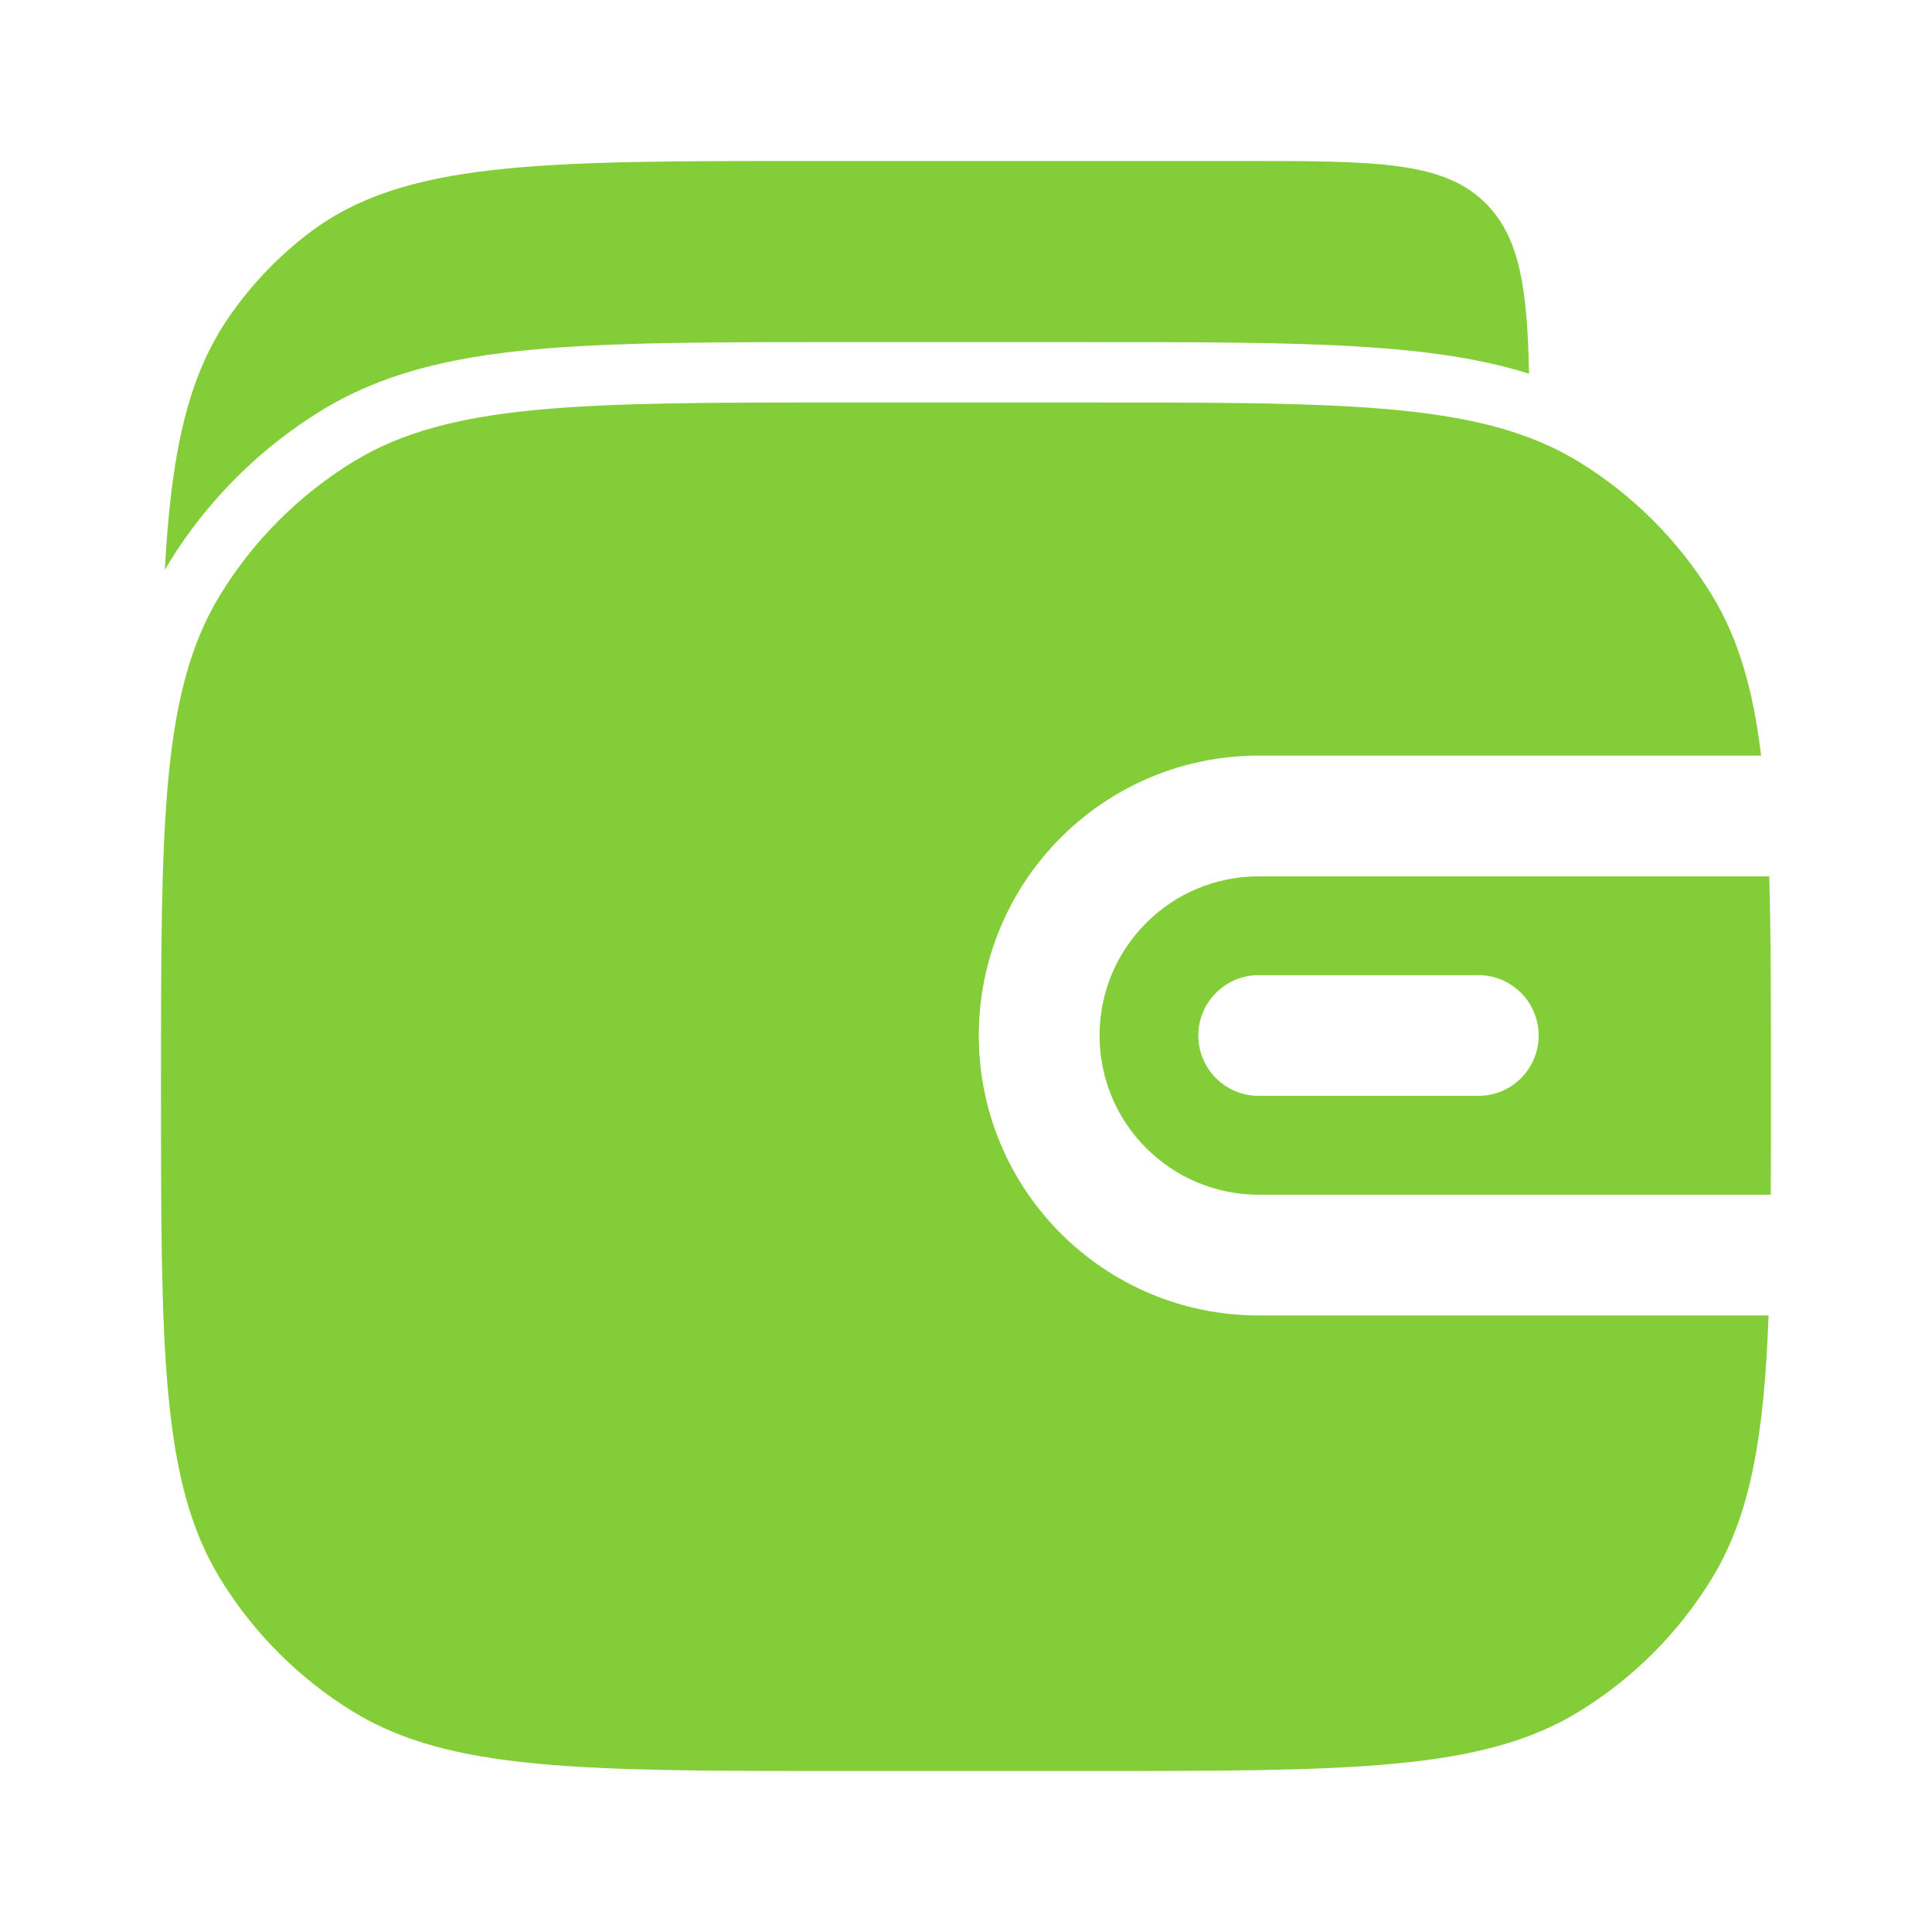
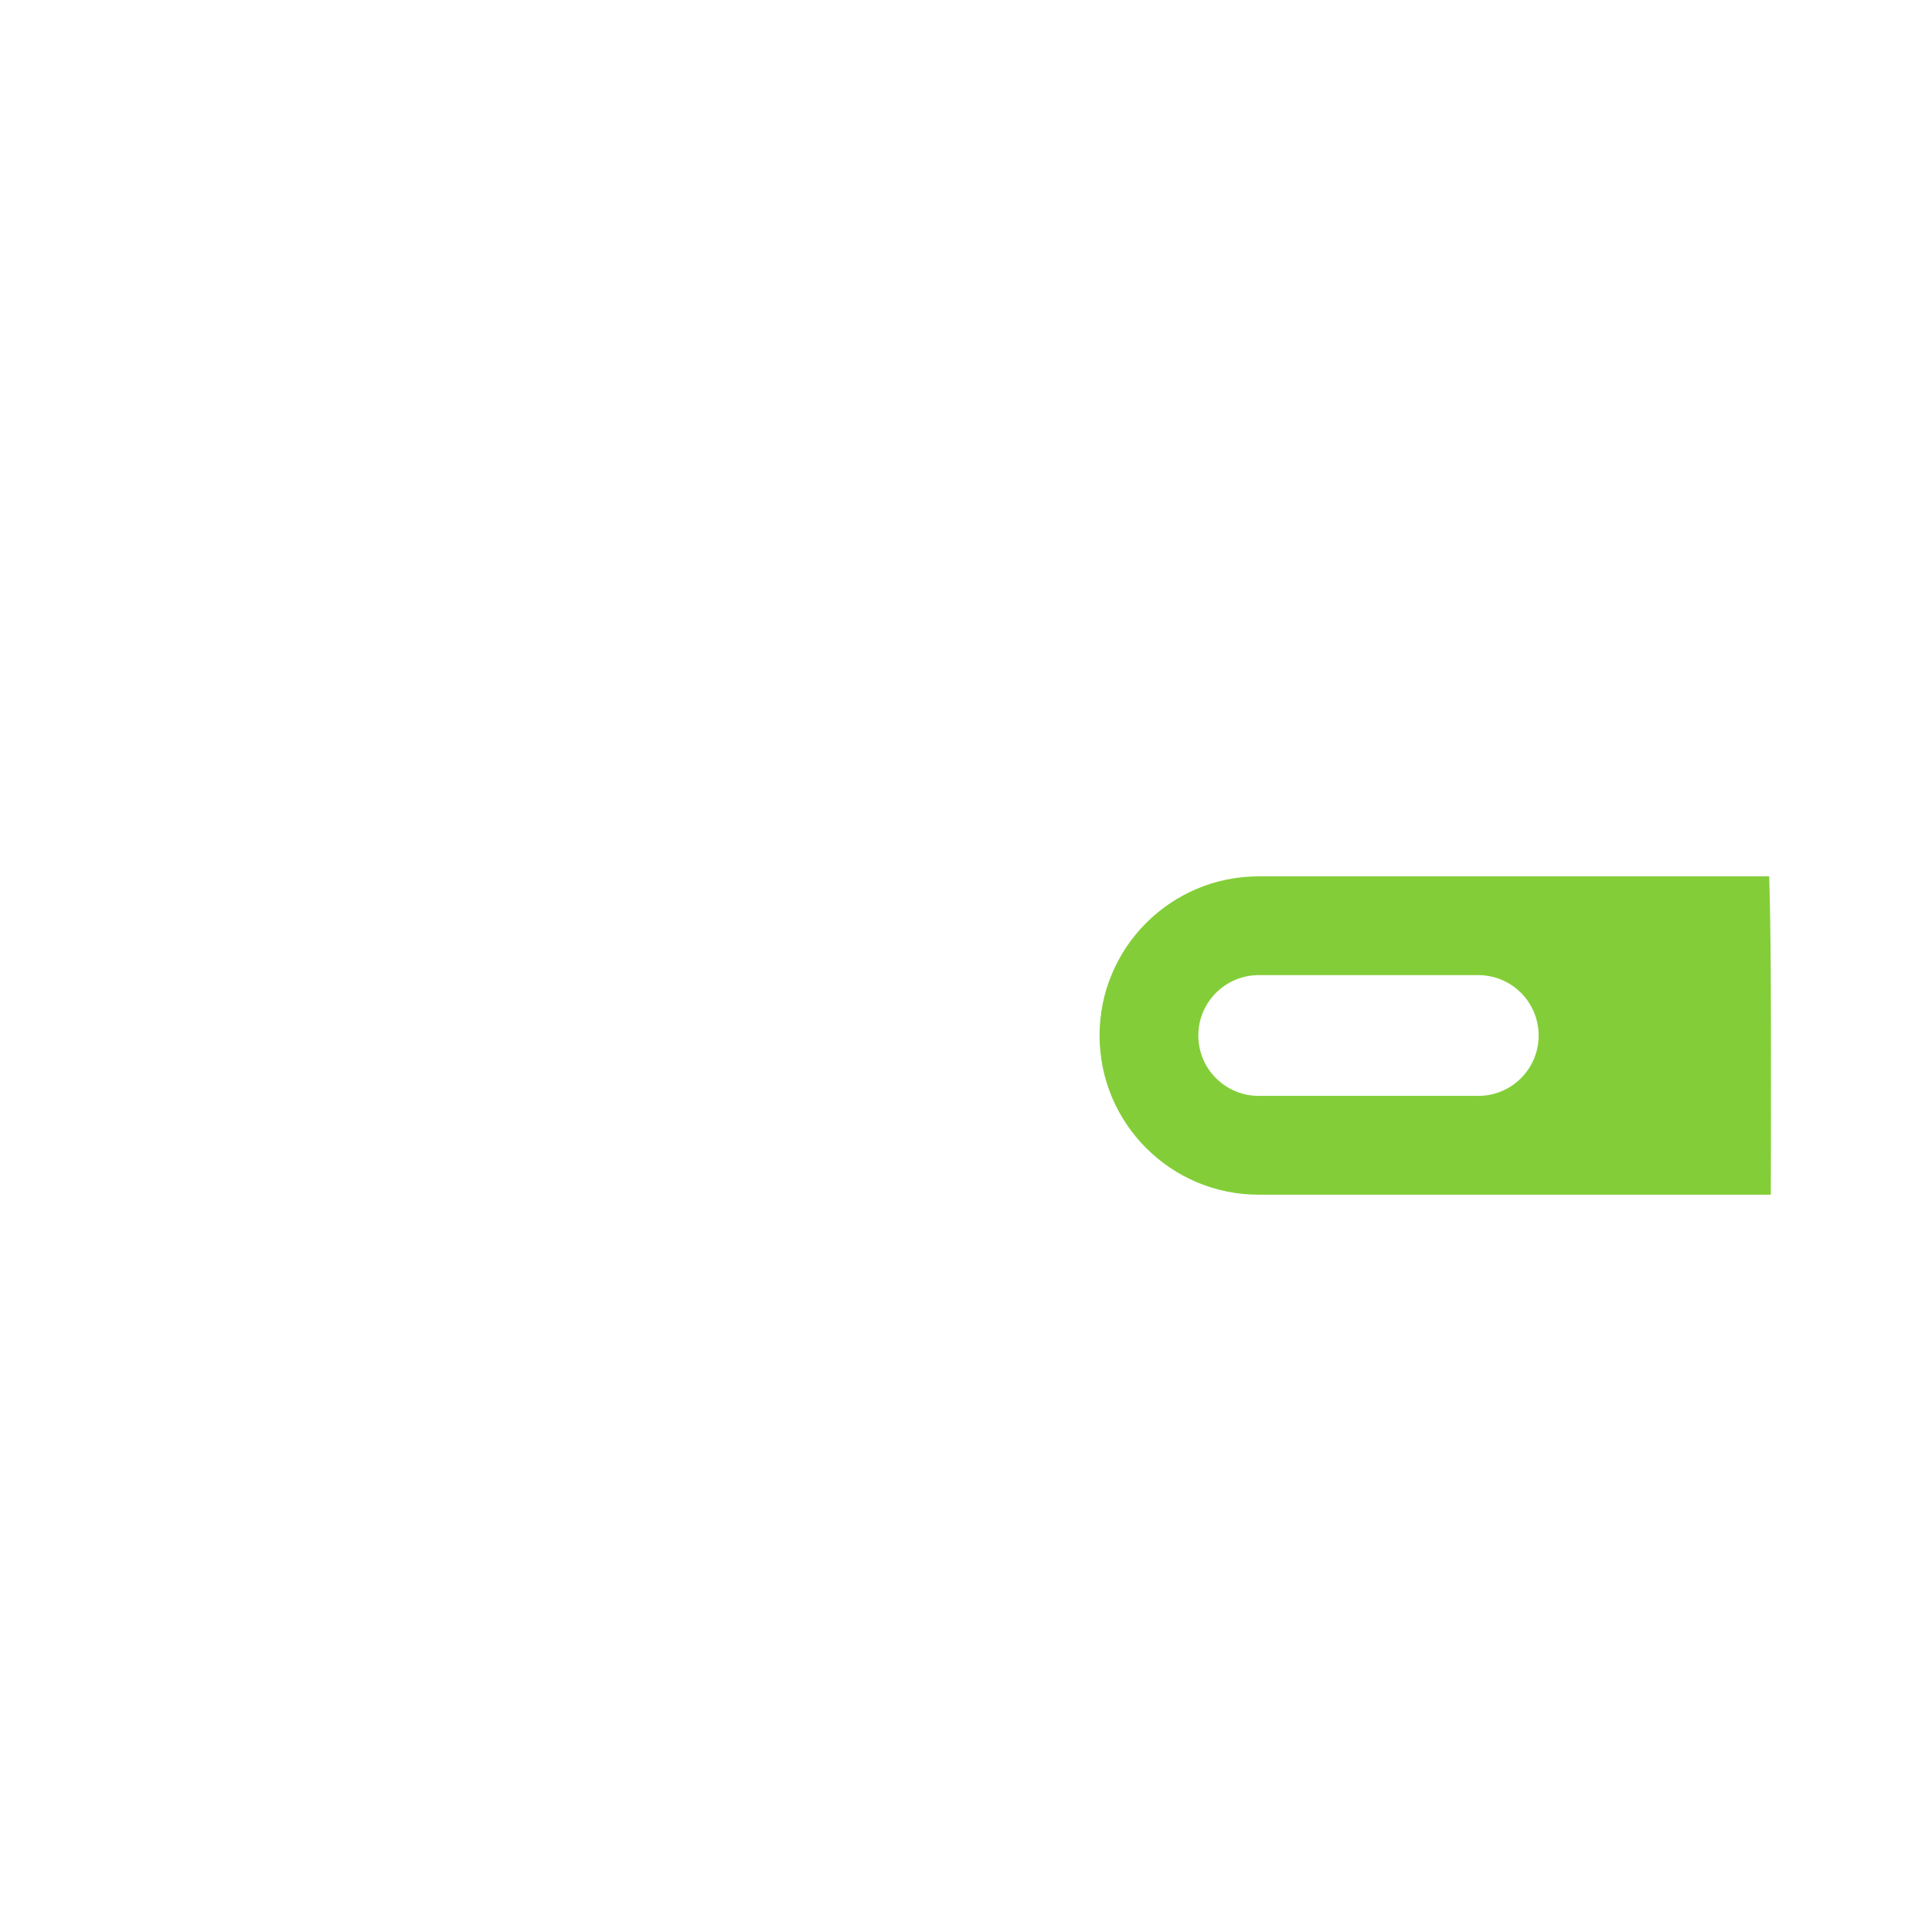
<svg xmlns="http://www.w3.org/2000/svg" width="40" height="40" viewBox="0 0 40 40" fill="none">
-   <path d="M31.657 7.737C30.635 7.415 29.487 7.259 28.16 7.177C26.643 7.083 24.8 7.083 22.538 7.083H17.434C14.762 7.083 12.667 7.083 10.993 7.242C9.287 7.405 7.891 7.741 6.659 8.496C5.37 9.286 4.286 10.37 3.495 11.659C3.467 11.705 3.44 11.751 3.413 11.797C3.542 9.392 3.878 7.799 4.757 6.538C5.217 5.878 5.774 5.297 6.407 4.818C8.367 3.333 11.163 3.333 16.755 3.333H25.703C28.515 3.333 29.921 3.333 30.794 4.244C31.465 4.944 31.621 5.97 31.657 7.737Z" fill="#83CE38" />
-   <path d="M4.561 12.312C3.333 14.316 3.333 17.044 3.333 22.5C3.333 27.956 3.333 30.684 4.561 32.688C5.248 33.809 6.191 34.752 7.312 35.439C9.316 36.667 12.044 36.667 17.5 36.667H22.5C27.955 36.667 30.683 36.667 32.687 35.439C33.809 34.752 34.751 33.809 35.438 32.688C36.245 31.371 36.522 29.743 36.617 27.235H26.06C22.86 27.235 20.265 24.64 20.265 21.439C20.265 18.239 22.86 15.644 26.06 15.644H36.462C36.295 14.265 35.991 13.215 35.438 12.312C34.751 11.191 33.809 10.248 32.687 9.561C32.368 9.366 32.03 9.201 31.666 9.063C29.745 8.333 27.086 8.333 22.5 8.333H17.5C12.044 8.333 9.316 8.333 7.312 9.561C6.191 10.248 5.248 11.191 4.561 12.312Z" fill="#83CE38" />
  <path fill-rule="evenodd" clip-rule="evenodd" d="M36.63 18.144H26.06C24.24 18.144 22.765 19.619 22.765 21.439C22.765 23.259 24.24 24.735 26.06 24.735H36.662C36.666 24.045 36.666 23.302 36.666 22.5C36.666 20.805 36.666 19.373 36.63 18.144ZM26.06 20.189C25.37 20.189 24.81 20.749 24.81 21.439C24.81 22.13 25.37 22.689 26.06 22.689H30.606C31.296 22.689 31.856 22.13 31.856 21.439C31.856 20.749 31.296 20.189 30.606 20.189H26.06Z" fill="#83CE38" />
</svg>